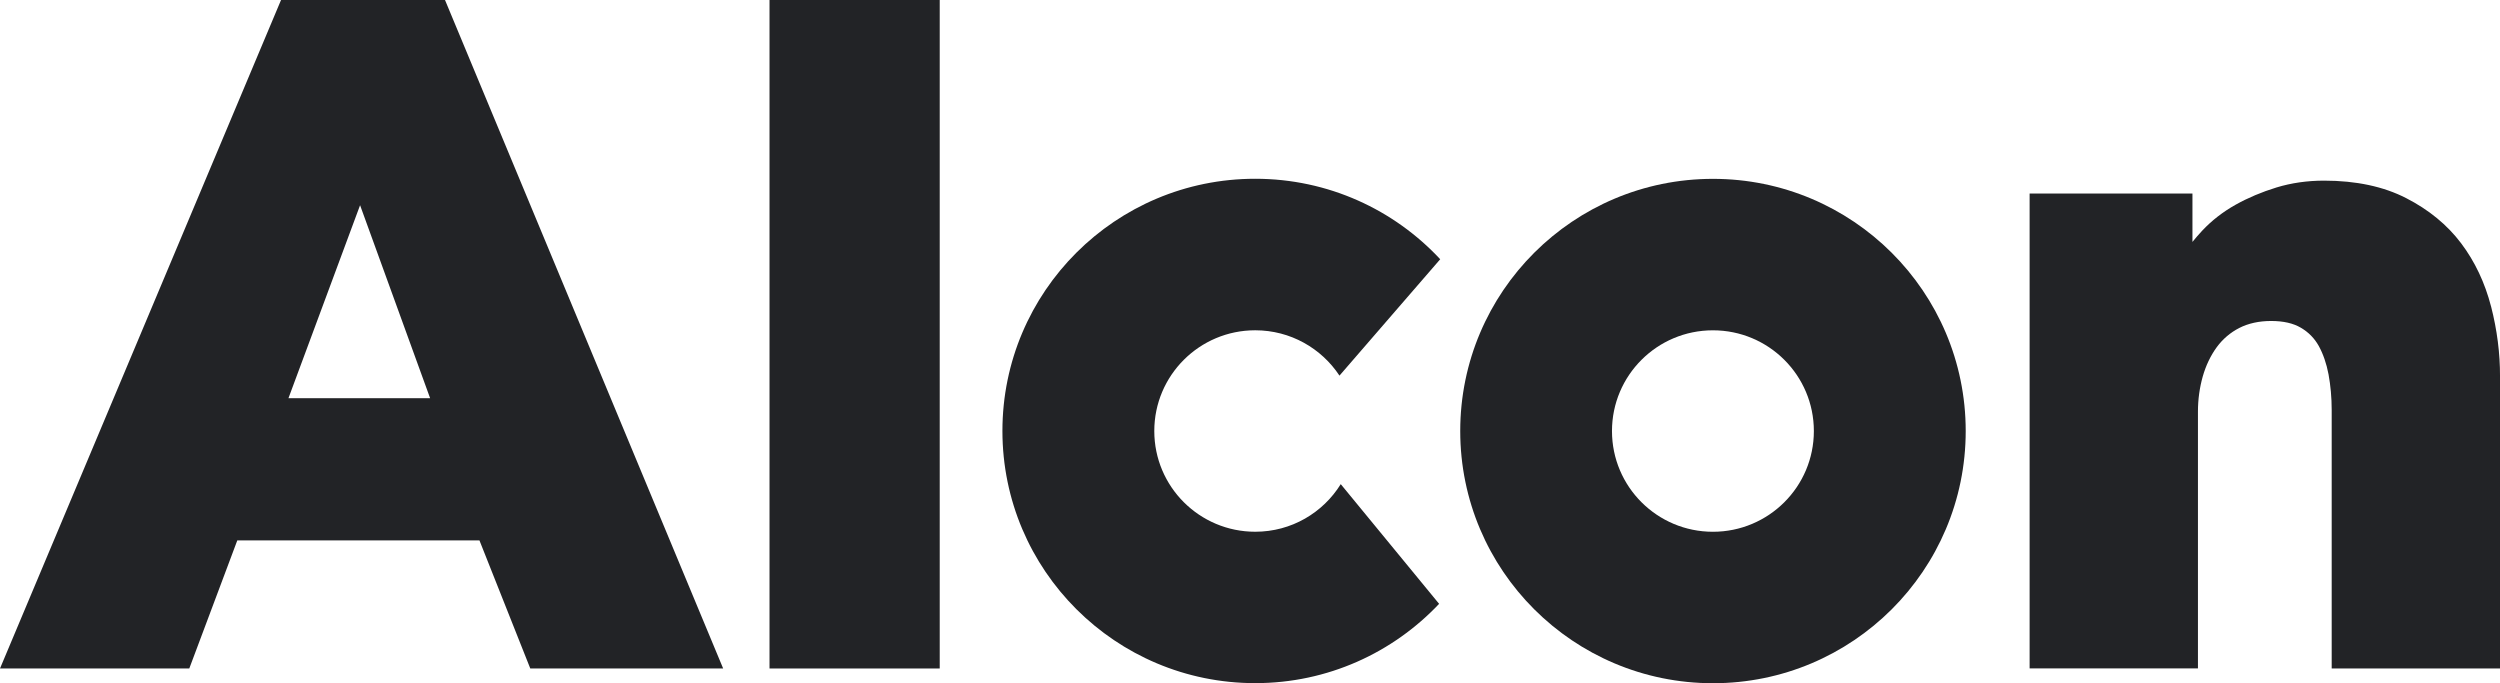
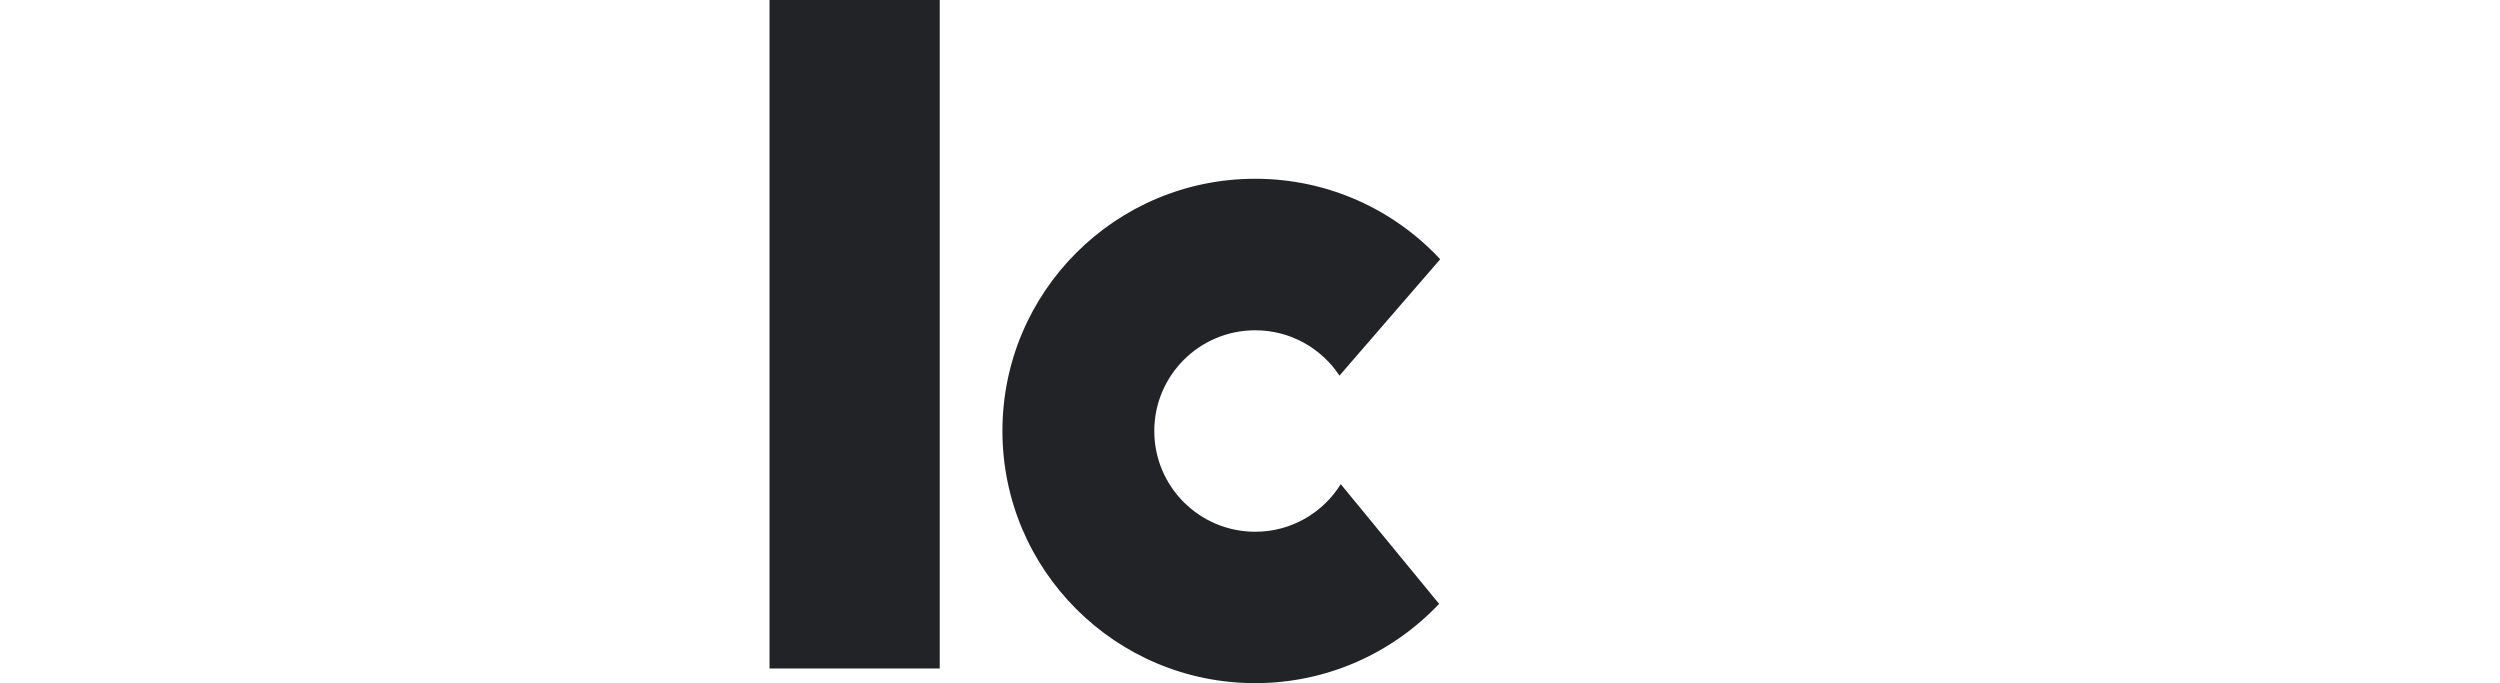
<svg xmlns="http://www.w3.org/2000/svg" id="Layer_2" viewBox="0 0 841.34 229.93">
  <g id="Layer_1-2">
-     <path d="m838.33,103.14c-2.06-7.97-5.44-15.13-10.08-21.28-4.67-6.2-10.9-11.3-18.48-15.18-7.6-3.91-16.89-5.89-27.64-5.89-5.62,0-11.01.77-16.02,2.3-4.91,1.51-9.56,3.46-13.75,5.81-4.28,2.4-8.05,5.33-11.22,8.71-1.19,1.27-2.27,2.53-3.3,3.8v-16.29h-54.8v159.82h56.65v-86.4c0-4.09.55-8.05,1.61-11.83,1.06-3.7,2.64-7.02,4.7-9.85,2.01-2.74,4.57-4.94,7.6-6.49s6.65-2.35,10.74-2.35,7.42.76,9.98,2.27c2.61,1.53,4.57,3.54,6.02,6.12,1.5,2.72,2.61,5.94,3.3,9.58.69,3.78,1.06,7.79,1.06,11.93v87.04h56.65v-98.2c.03-7.84-1-15.79-3.01-23.63Z" style="fill:#222326;" />
-     <path d="m610.43,145.06c0,18.72-15.2,33.9-33.97,33.9s-33.97-15.18-33.97-33.9,15.2-33.9,33.97-33.9,33.97,15.18,33.97,33.9Zm-33.95-84.87c-46.99,0-85.06,38.01-85.06,84.87s38.09,84.87,85.06,84.87,85.05-38.01,85.05-84.87-38.09-84.87-85.05-84.87Z" style="fill:#222326;" />
    <path d="m422.43,178.95c-18.77,0-33.97-15.18-33.97-33.9s15.21-33.9,33.97-33.9c11.85,0,22.28,6.07,28.35,15.26l33.9-39.17c-15.52-16.66-37.67-27.08-62.27-27.08-46.99,0-85.06,38.01-85.06,84.87s38.09,84.87,85.06,84.87c24.42,0,46.38-10.27,61.9-26.69l-33.1-40.28c-5.96,9.61-16.6,16.02-28.77,16.02Z" style="fill:#222326;" />
-     <path d="m94.58,0L0,224.97h63.7l16.16-43.11h81.49l17.11,43.11h64.91L149.76,0h-55.17Zm50.18,134h-47.68l24.1-64.94,23.57,64.94Z" style="fill:#222326;" />
    <rect x="258.97" width="57.28" height="224.97" style="fill:#222326;" />
  </g>
</svg>